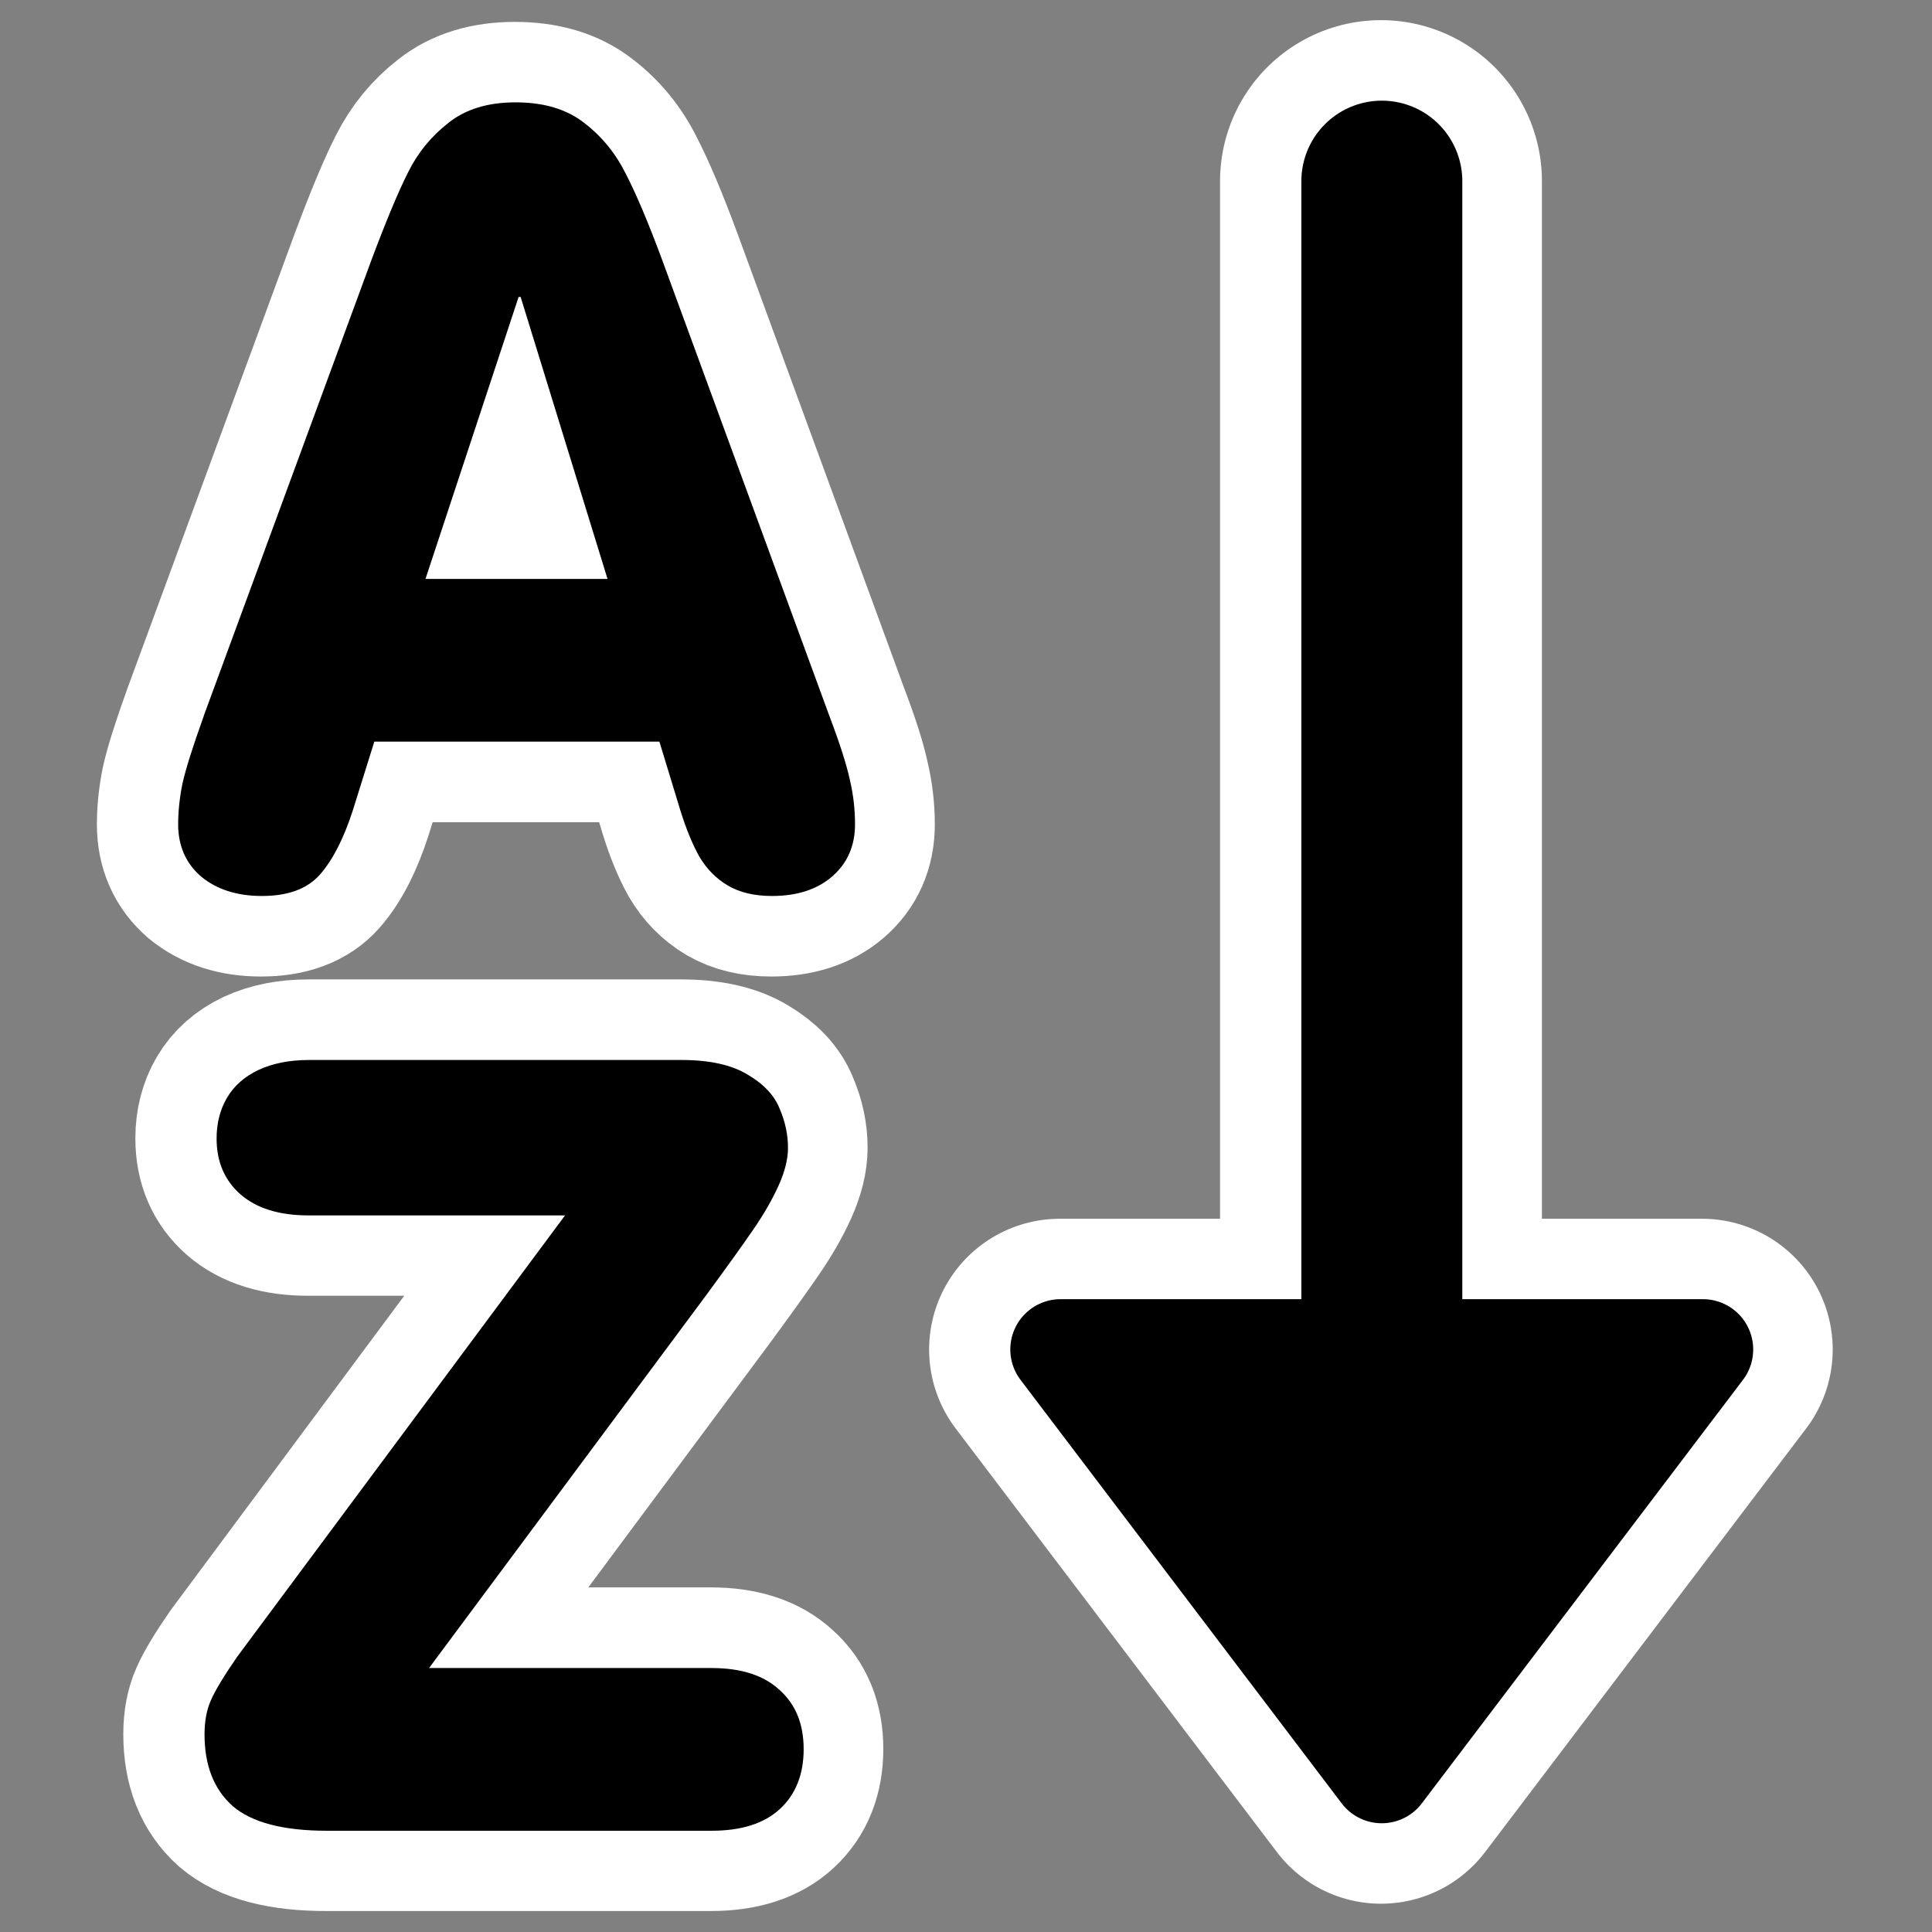
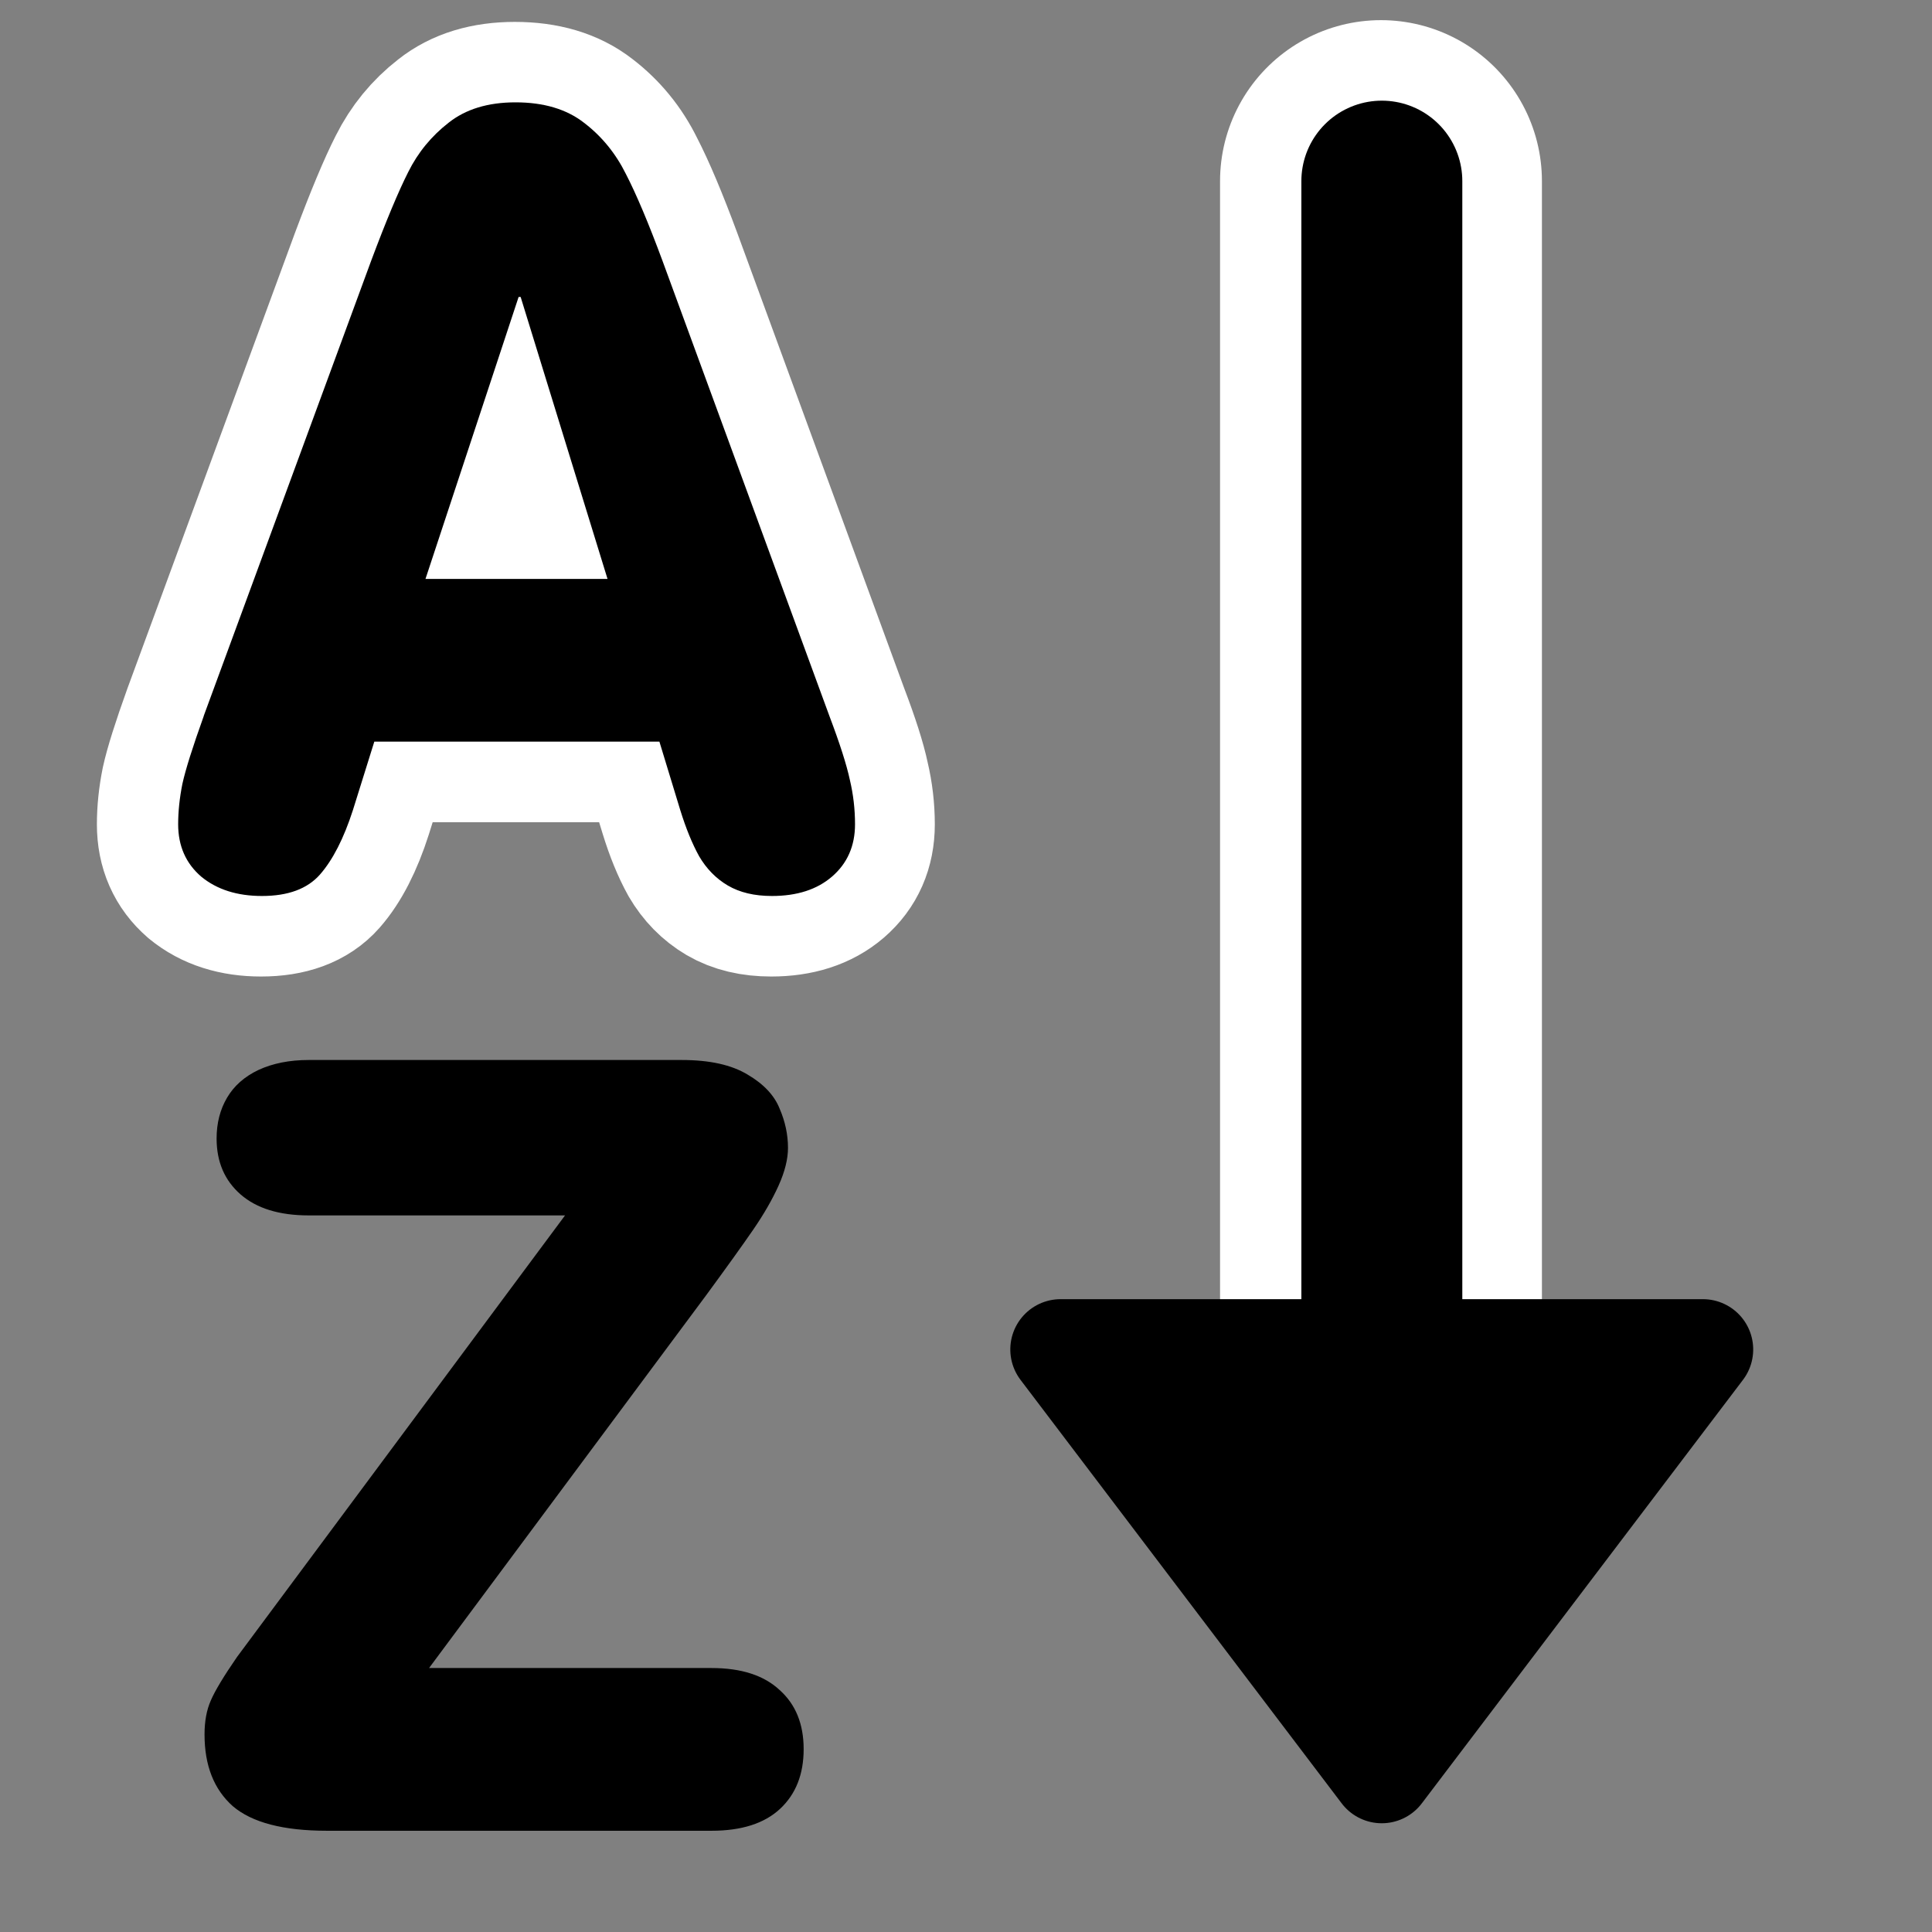
<svg xmlns="http://www.w3.org/2000/svg" xmlns:ns1="http://sodipodi.sourceforge.net/DTD/sodipodi-0.dtd" xmlns:ns2="http://www.inkscape.org/namespaces/inkscape" id="svg1" ns1:docname="sort_incr.svg" viewBox="0 0 60 60" ns1:version="0.32" _SVGFile__filename="oldscale/actions/sort_incr.svg" version="1.0" y="0" x="0" ns2:version="0.40" ns1:docbase="/home/danny/work/flat/SVG/mono/scalable/actions">
  <rect x="0" y="0" width="60" height="60" fill="#808080" stroke="none" />
  <ns1:namedview id="base" bordercolor="#666666" ns2:pageshadow="2" ns2:window-y="0" pagecolor="#ffffff" ns2:window-height="699" ns2:zoom="4.2250434" ns2:window-x="0" borderopacity="1.0" ns2:current-layer="svg1" ns2:cx="69.977482" ns2:cy="-4.0727655" ns2:window-width="1024" ns2:pageopacity="0.0" />
  <g id="g1755" style="stroke:#ffffff" transform="matrix(1.001 0 0 1.001 -49.967 -.01)">
    <path id="path1125" style="stroke-linejoin:round;stroke:#ffffff;stroke-width:4.993;fill:none" d="m56.215 22.226l5.194-14.122c0.465-1.244 0.85-2.164 1.153-2.759 0.303-0.606 0.719-1.115 1.249-1.526 0.531-0.422 1.223-0.633 2.078-0.633 0.877 0 1.585 0.211 2.126 0.633 0.552 0.422 0.985 0.952 1.299 1.591 0.325 0.628 0.703 1.526 1.136 2.695l5.178 14.122c0.325 0.854 0.536 1.514 0.633 1.98 0.108 0.454 0.162 0.914 0.162 1.379 0 0.671-0.238 1.212-0.714 1.624-0.465 0.4-1.087 0.6-1.866 0.6-0.542 0-0.996-0.108-1.364-0.324-0.368-0.217-0.665-0.52-0.893-0.909-0.216-0.39-0.411-0.866-0.584-1.429l-0.649-2.126h-8.846l-0.666 2.126c-0.281 0.877-0.622 1.542-1.022 1.997-0.39 0.443-0.991 0.665-1.802 0.665-0.768 0-1.396-0.2-1.883-0.6-0.476-0.412-0.714-0.953-0.714-1.624 0-0.4 0.043-0.817 0.13-1.249 0.097-0.444 0.319-1.147 0.665-2.11zm12.531-4.253l-2.695-8.749h-0.065l-2.889 8.749h5.649z" />
-     <path id="path1126" style="stroke-linejoin:round;stroke:#ffffff;stroke-width:4.993;fill:none" d="m63.203 51.755h8.766c0.919 0 1.623 0.227 2.11 0.682 0.498 0.443 0.746 1.055 0.746 1.834s-0.243 1.396-0.73 1.85c-0.487 0.455-1.196 0.682-2.126 0.682h-11.931c-1.353 0-2.327-0.254-2.922-0.763-0.584-0.519-0.877-1.261-0.877-2.224 0-0.411 0.065-0.763 0.195-1.055 0.13-0.303 0.401-0.752 0.812-1.347l10.177-13.7h-7.953c-0.909 0-1.613-0.217-2.111-0.649-0.497-0.433-0.746-1.012-0.746-1.737 0-0.476 0.108-0.898 0.324-1.266 0.217-0.368 0.541-0.655 0.974-0.861 0.444-0.205 0.963-0.308 1.559-0.308h11.573c0.866 0 1.548 0.151 2.046 0.454 0.497 0.293 0.827 0.644 0.99 1.055 0.173 0.401 0.259 0.807 0.259 1.218 0 0.346-0.097 0.736-0.292 1.169-0.195 0.432-0.46 0.892-0.795 1.379-0.336 0.487-0.817 1.158-1.445 2.013l-8.603 11.574z" />
    <path id="path1127" style="stroke-linejoin:round;stroke:#ffffff;stroke-linecap:round;stroke-width:9.986;fill:none" d="m92.762 46.251v-40.623" />
-     <path id="path1128" ns1:nodetypes="cccc" style="stroke-linejoin:round;stroke:#ffffff;stroke-linecap:round;stroke-width:8.113;fill:none" d="m82.799 41.878l9.963 13.138 9.958-13.138h-19.921z" />
  </g>
  <g id="g1750" transform="matrix(1.001 0 0 1.001 .106 -.009)">
    <path id="path838" style="fill:#000000" transform="matrix(2.77 0 0 2.77 -4.517 -13.976)" d="m3.874 13.068l1.875-5.097c0.168-0.449 0.307-0.781 0.416-0.996 0.109-0.219 0.26-0.402 0.451-0.551 0.191-0.152 0.441-0.229 0.75-0.229 0.316 0 0.572 0.076 0.768 0.229 0.199 0.152 0.355 0.344 0.469 0.574 0.117 0.227 0.254 0.551 0.41 0.973l1.869 5.097c0.117 0.309 0.193 0.547 0.229 0.715 0.039 0.164 0.058 0.33 0.058 0.498 0 0.242-0.086 0.438-0.258 0.586-0.168 0.145-0.392 0.217-0.673 0.217-0.196 0-0.36-0.039-0.493-0.117s-0.24-0.188-0.322-0.328c-0.078-0.141-0.148-0.313-0.211-0.516l-0.234-0.768h-3.193l-0.24 0.768c-0.102 0.316-0.225 0.557-0.369 0.721-0.141 0.16-0.357 0.24-0.65 0.24-0.277 0-0.504-0.072-0.68-0.217-0.172-0.148-0.258-0.344-0.258-0.586 0-0.144 0.016-0.295 0.047-0.451 0.035-0.16 0.115-0.414 0.24-0.762zm4.523-1.535l-0.973-3.158h-0.023l-1.043 3.158h2.039z" />
    <path id="path837" style="fill:#000000" transform="matrix(1.017 0 0 1.017 -1.888 -.918)" d="m14.84 51.797h8.62c0.904 0 1.596 0.223 2.075 0.67 0.489 0.436 0.734 1.038 0.734 1.804s-0.239 1.373-0.718 1.82-1.176 0.67-2.091 0.67h-11.733c-1.33 0-2.288-0.25-2.873-0.75-0.575-0.511-0.862-1.24-0.862-2.187 0-0.404 0.064-0.75 0.192-1.038 0.128-0.298 0.394-0.739 0.798-1.325l10.008-13.472h-7.821c-0.894 0-1.586-0.213-2.075-0.638-0.489-0.426-0.734-0.995-0.734-1.708 0-0.468 0.106-0.883 0.319-1.245 0.213-0.362 0.532-0.644 0.958-0.846 0.437-0.202 0.947-0.304 1.533-0.304h11.381c0.851 0 1.521 0.149 2.011 0.447 0.49 0.288 0.814 0.634 0.974 1.038 0.17 0.394 0.255 0.793 0.255 1.197 0 0.341-0.096 0.724-0.287 1.149-0.192 0.426-0.452 0.878-0.782 1.357s-0.804 1.139-1.421 1.98l-8.46 11.381z" />
    <path id="path850" style="stroke-linejoin:round;stroke:#000000;stroke-linecap:round;stroke-width:4.91;fill:none" transform="matrix(1.017 0 0 1.017 -1.888 -1.588)" d="m43.907 47.044v-39.948" />
    <path id="path869" style="stroke-linejoin:round;fill-rule:evenodd;stroke:#000000;stroke-linecap:round;stroke-width:3.069;fill:#000000" ns1:nodetypes="cccc" d="m28.413-2.341l-12.919 9.797 12.919 9.797v-19.594z" transform="matrix(-2.6323e-17 -1.017 1.017 -2.6323e-17 35.18 70.772)" />
  </g>
</svg>